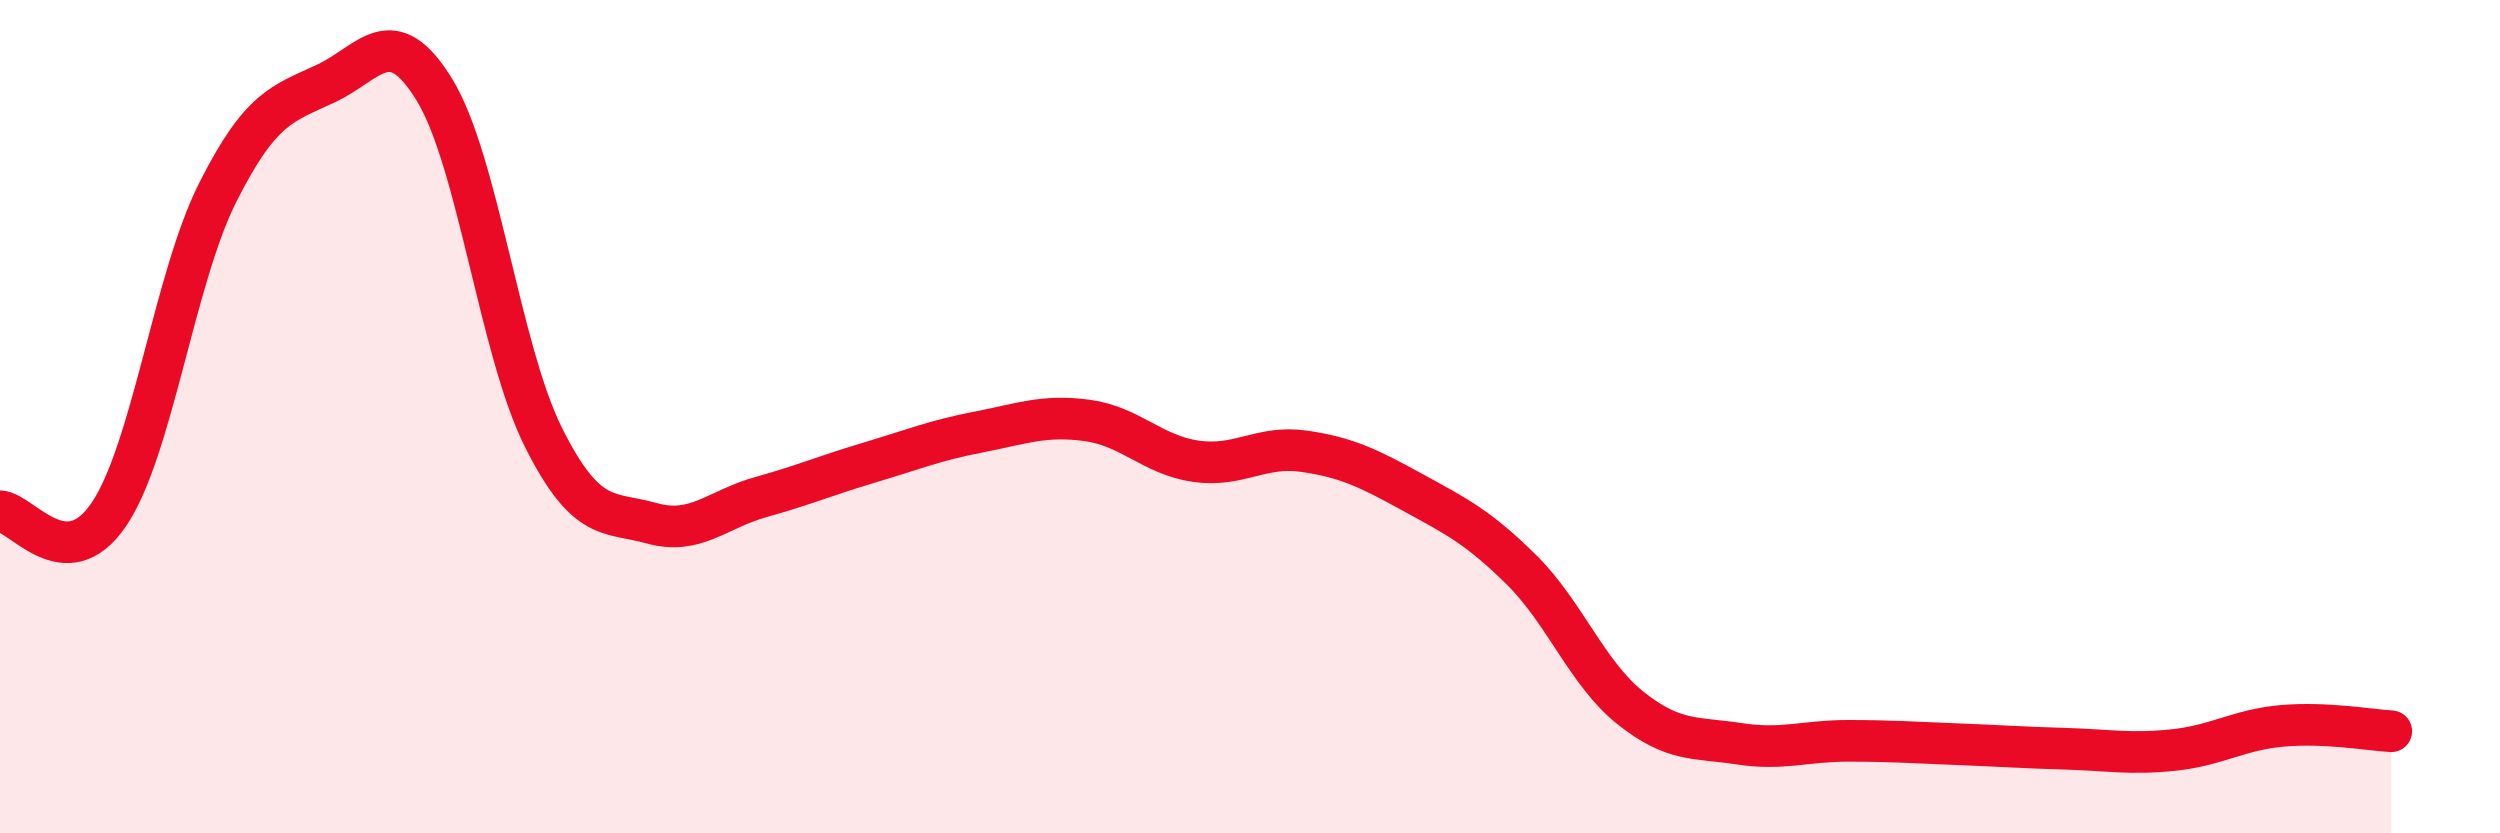
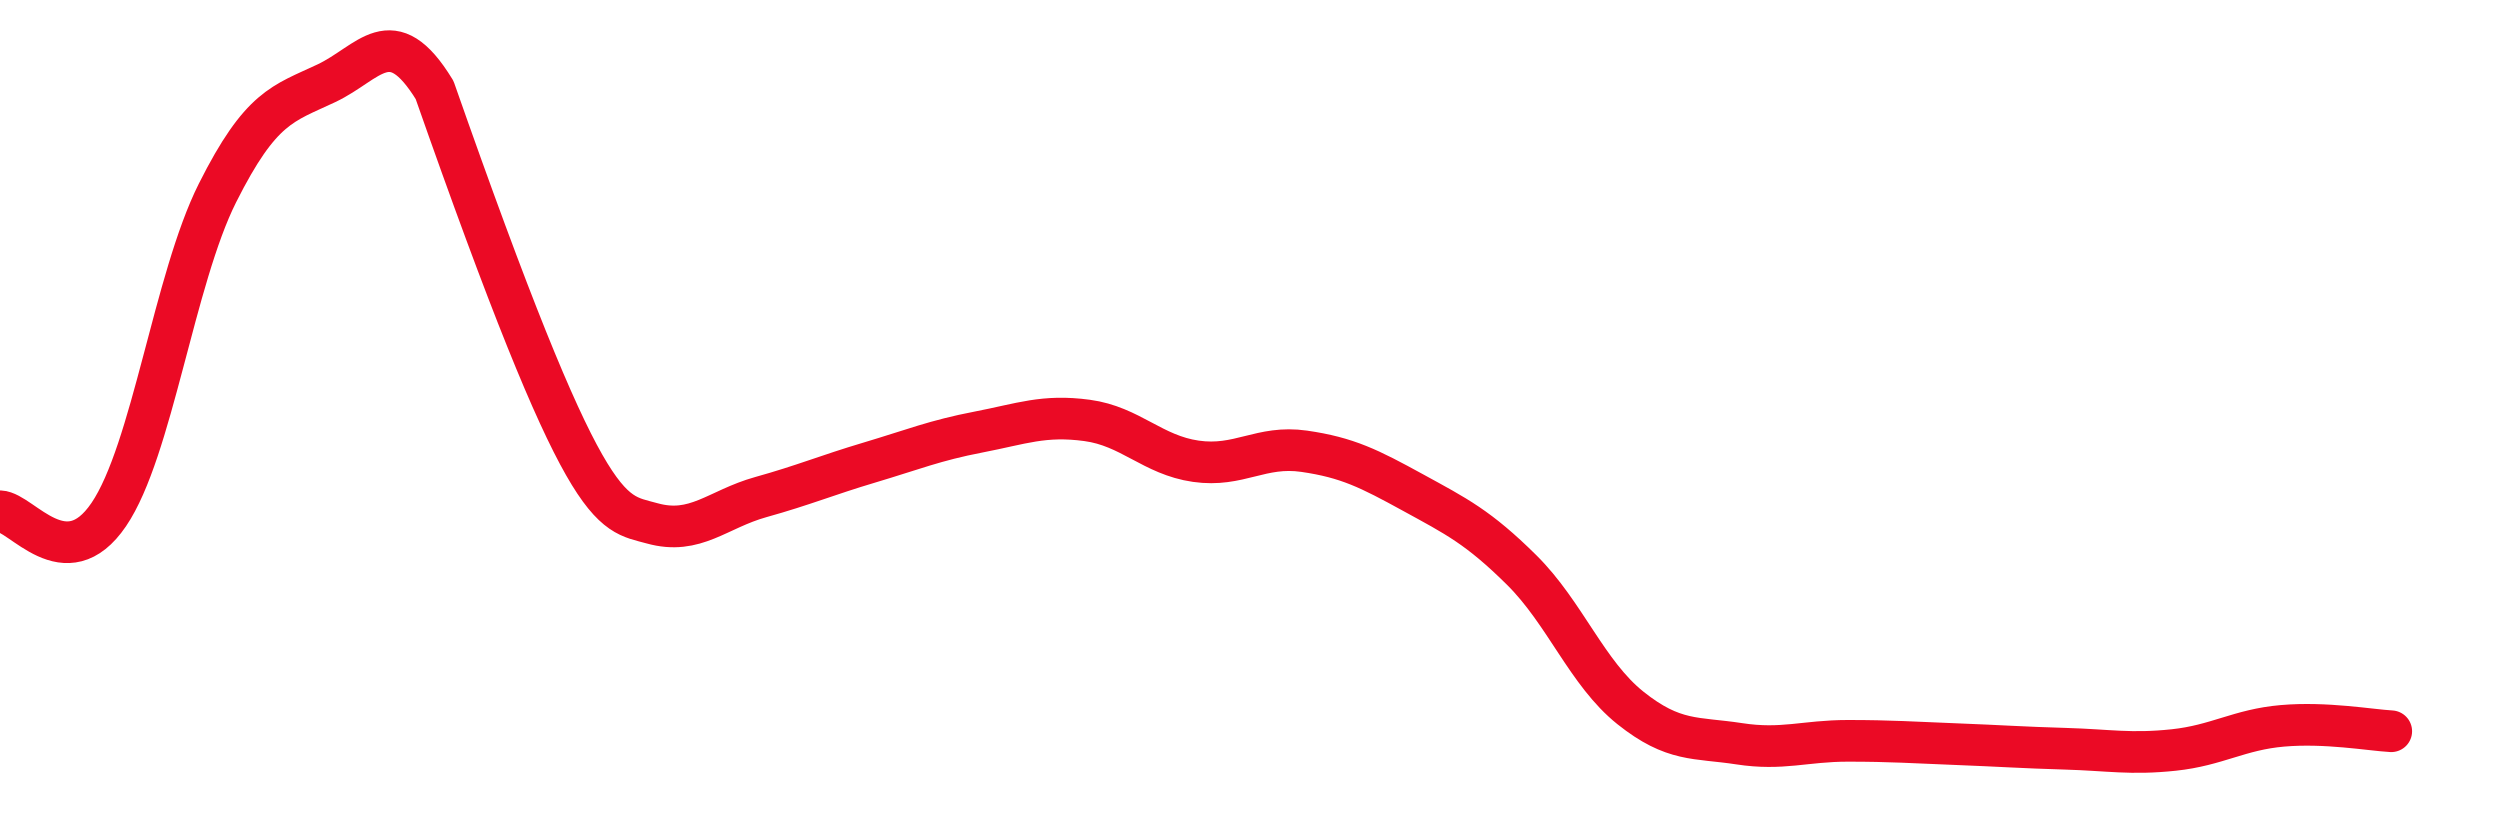
<svg xmlns="http://www.w3.org/2000/svg" width="60" height="20" viewBox="0 0 60 20">
-   <path d="M 0,12.27 C 0.52,12.29 1.57,13.88 2.61,12.35 C 3.65,10.82 4.18,6.7 5.22,4.63 C 6.26,2.56 6.79,2.49 7.83,2 C 8.87,1.51 9.39,0.46 10.43,2.16 C 11.47,3.86 12,8.41 13.04,10.49 C 14.08,12.57 14.61,12.27 15.65,12.56 C 16.69,12.85 17.22,12.22 18.26,11.93 C 19.3,11.64 19.83,11.41 20.87,11.1 C 21.91,10.79 22.44,10.57 23.48,10.37 C 24.52,10.17 25.05,9.95 26.09,10.09 C 27.13,10.23 27.66,10.92 28.7,11.07 C 29.74,11.22 30.26,10.68 31.3,10.83 C 32.34,10.98 32.87,11.25 33.91,11.82 C 34.95,12.39 35.48,12.65 36.52,13.68 C 37.56,14.71 38.09,16.16 39.13,16.99 C 40.17,17.82 40.7,17.69 41.74,17.85 C 42.78,18.01 43.31,17.78 44.35,17.78 C 45.39,17.78 45.92,17.82 46.96,17.86 C 48,17.9 48.53,17.94 49.57,17.97 C 50.61,18 51.13,18.11 52.17,18 C 53.21,17.89 53.74,17.51 54.78,17.42 C 55.82,17.33 56.87,17.52 57.39,17.55L57.39 20L0 20Z" fill="#EB0A25" opacity="0.1" stroke-linecap="round" stroke-linejoin="round" />
-   <path d="M 0,12.27 C 0.52,12.29 1.57,13.88 2.61,12.35 C 3.65,10.82 4.18,6.7 5.22,4.63 C 6.26,2.56 6.79,2.49 7.83,2 C 8.87,1.51 9.39,0.46 10.43,2.16 C 11.47,3.86 12,8.41 13.04,10.49 C 14.08,12.57 14.61,12.27 15.65,12.56 C 16.69,12.85 17.22,12.22 18.26,11.93 C 19.3,11.64 19.83,11.41 20.87,11.1 C 21.91,10.79 22.44,10.57 23.48,10.37 C 24.52,10.17 25.05,9.95 26.09,10.09 C 27.13,10.23 27.66,10.92 28.7,11.07 C 29.74,11.22 30.26,10.68 31.3,10.83 C 32.34,10.98 32.87,11.25 33.91,11.82 C 34.95,12.39 35.48,12.65 36.52,13.68 C 37.56,14.71 38.09,16.16 39.13,16.99 C 40.17,17.82 40.7,17.69 41.74,17.85 C 42.78,18.01 43.31,17.78 44.35,17.78 C 45.39,17.78 45.92,17.82 46.96,17.86 C 48,17.9 48.53,17.94 49.57,17.97 C 50.61,18 51.13,18.11 52.17,18 C 53.21,17.89 53.74,17.51 54.78,17.42 C 55.82,17.33 56.87,17.52 57.39,17.55" stroke="#EB0A25" stroke-width="1" fill="none" stroke-linecap="round" stroke-linejoin="round" />
+   <path d="M 0,12.27 C 0.52,12.29 1.57,13.88 2.61,12.35 C 3.65,10.82 4.18,6.7 5.22,4.63 C 6.26,2.56 6.79,2.49 7.83,2 C 8.87,1.51 9.39,0.46 10.43,2.16 C 14.08,12.57 14.61,12.27 15.65,12.56 C 16.69,12.85 17.22,12.22 18.26,11.93 C 19.3,11.64 19.83,11.41 20.87,11.1 C 21.91,10.79 22.44,10.57 23.48,10.37 C 24.52,10.17 25.05,9.95 26.09,10.09 C 27.13,10.23 27.66,10.92 28.7,11.07 C 29.74,11.22 30.26,10.68 31.3,10.83 C 32.34,10.98 32.87,11.25 33.91,11.82 C 34.95,12.39 35.48,12.65 36.52,13.68 C 37.56,14.71 38.09,16.16 39.13,16.99 C 40.17,17.82 40.7,17.69 41.74,17.85 C 42.78,18.01 43.31,17.78 44.35,17.78 C 45.39,17.78 45.92,17.82 46.96,17.86 C 48,17.9 48.53,17.94 49.57,17.97 C 50.61,18 51.13,18.11 52.17,18 C 53.21,17.89 53.74,17.51 54.78,17.42 C 55.82,17.33 56.87,17.52 57.39,17.55" stroke="#EB0A25" stroke-width="1" fill="none" stroke-linecap="round" stroke-linejoin="round" />
</svg>